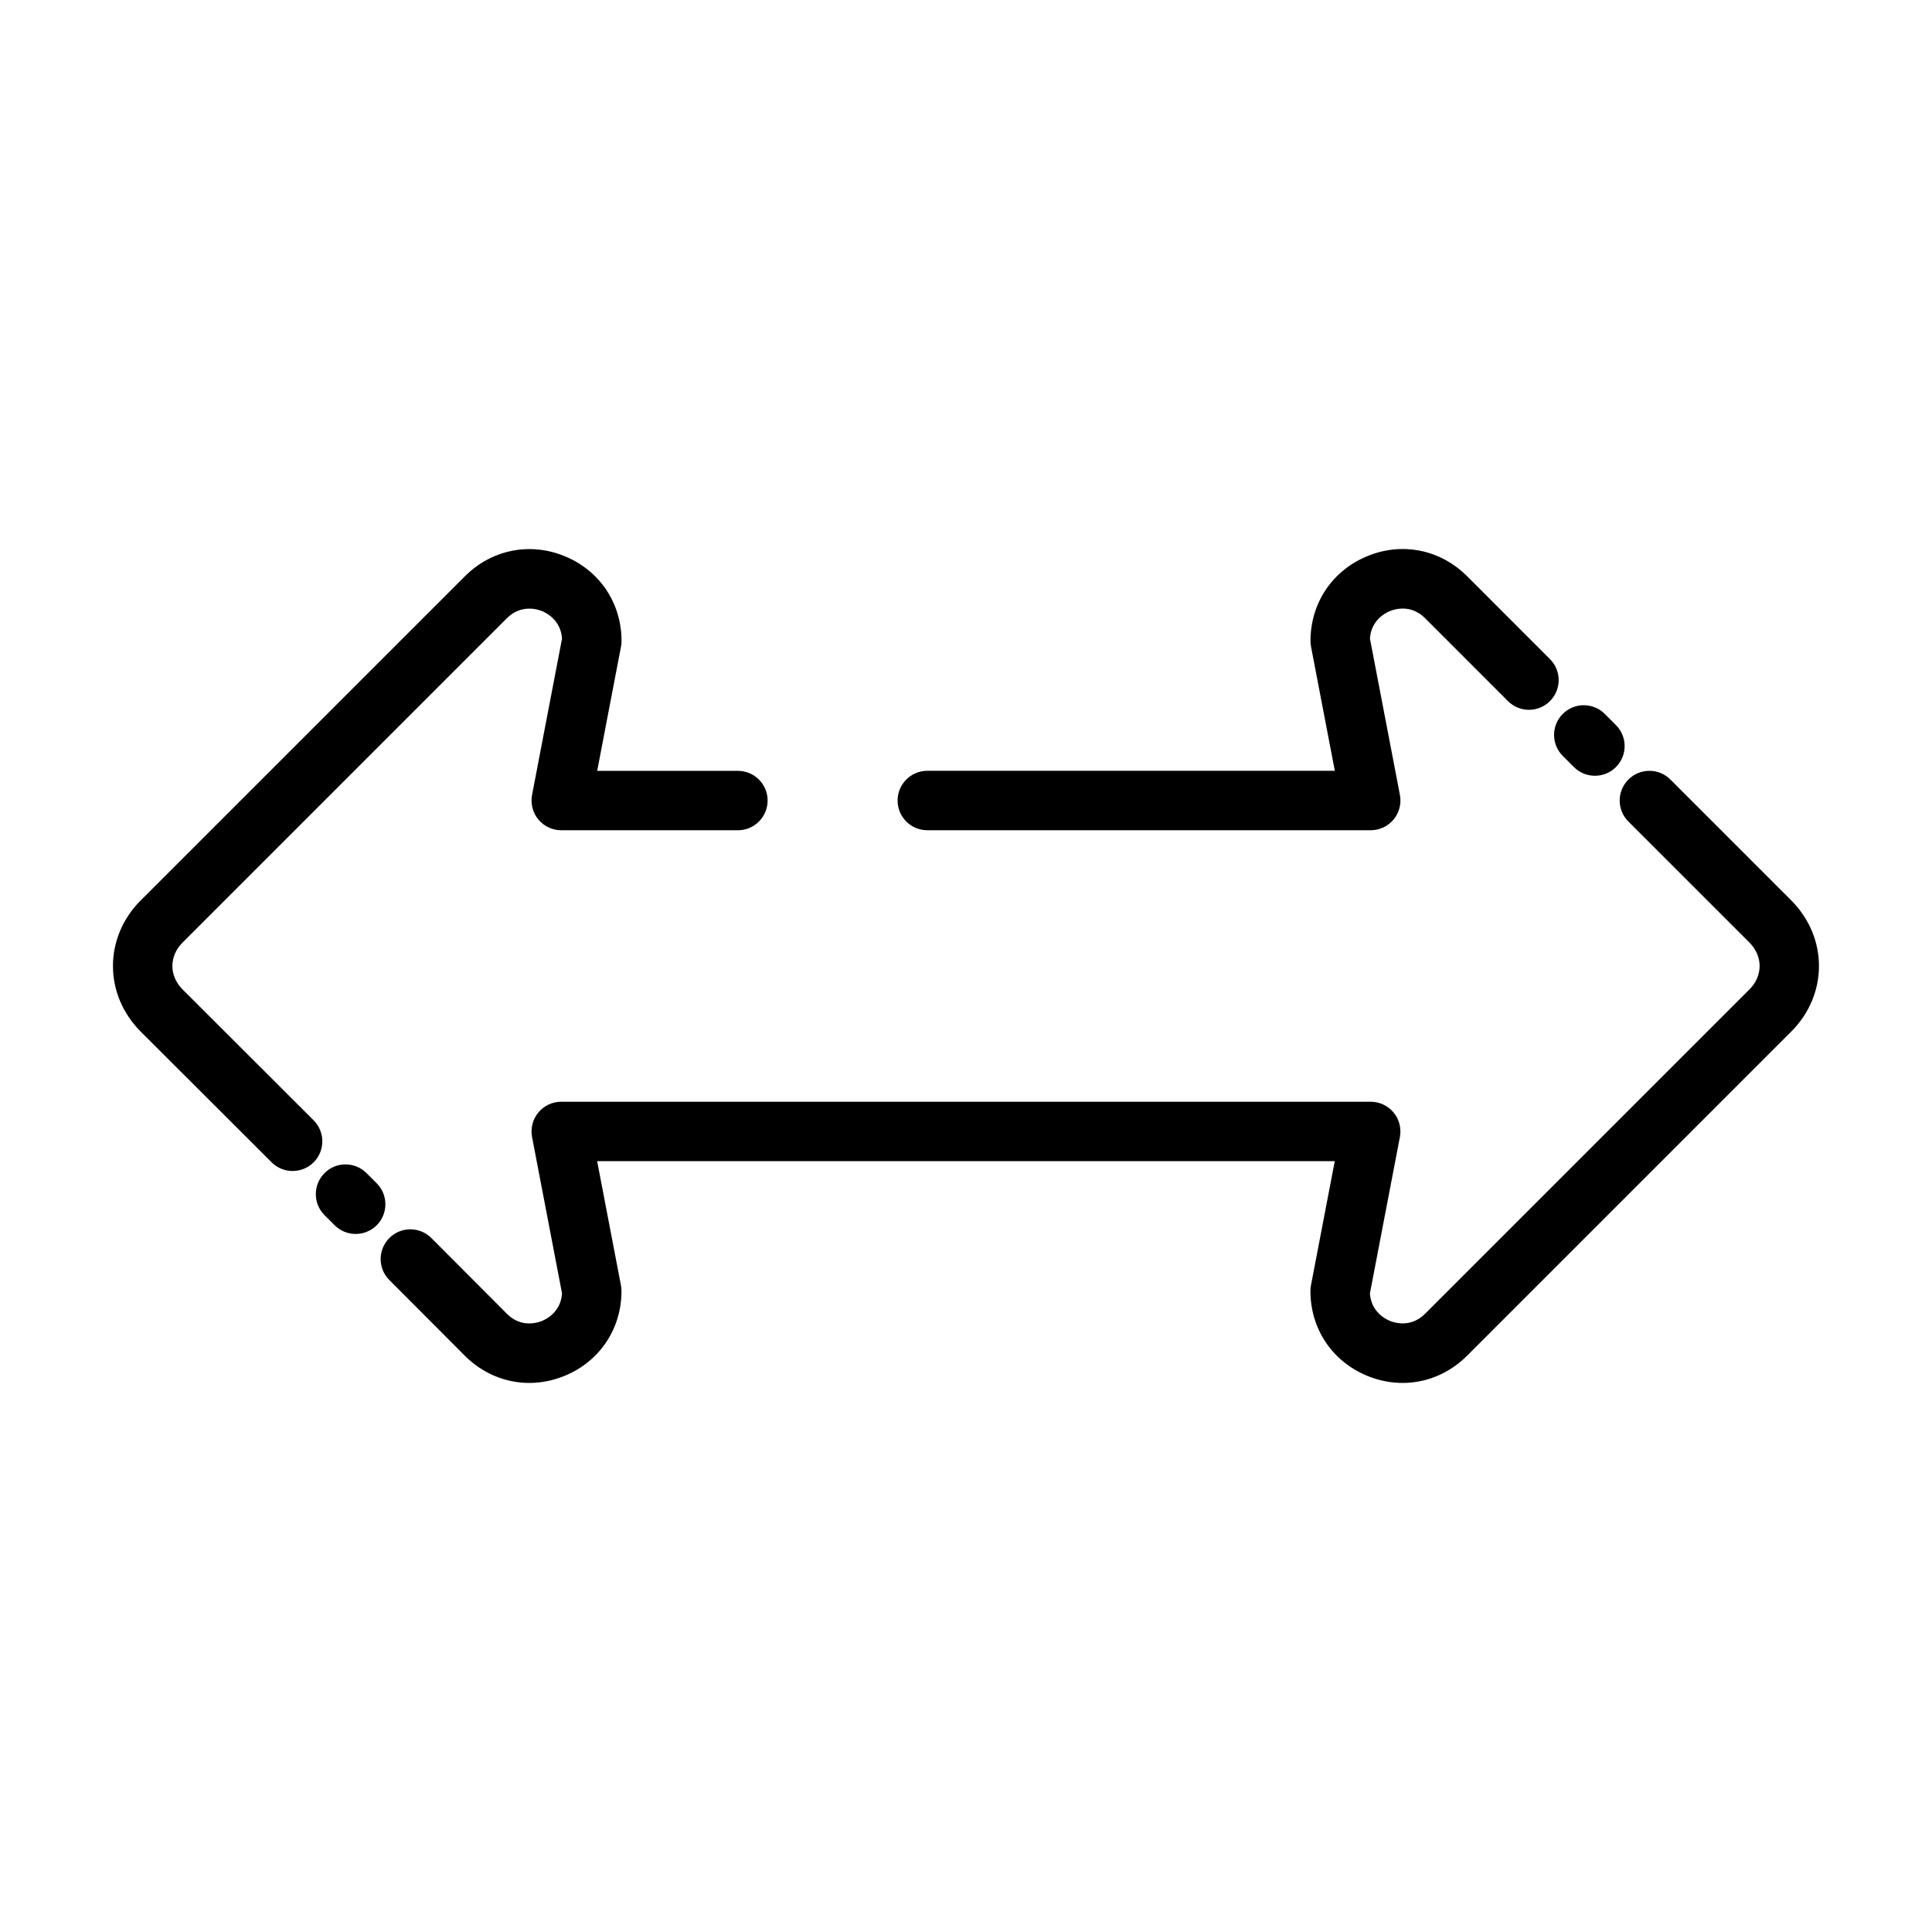
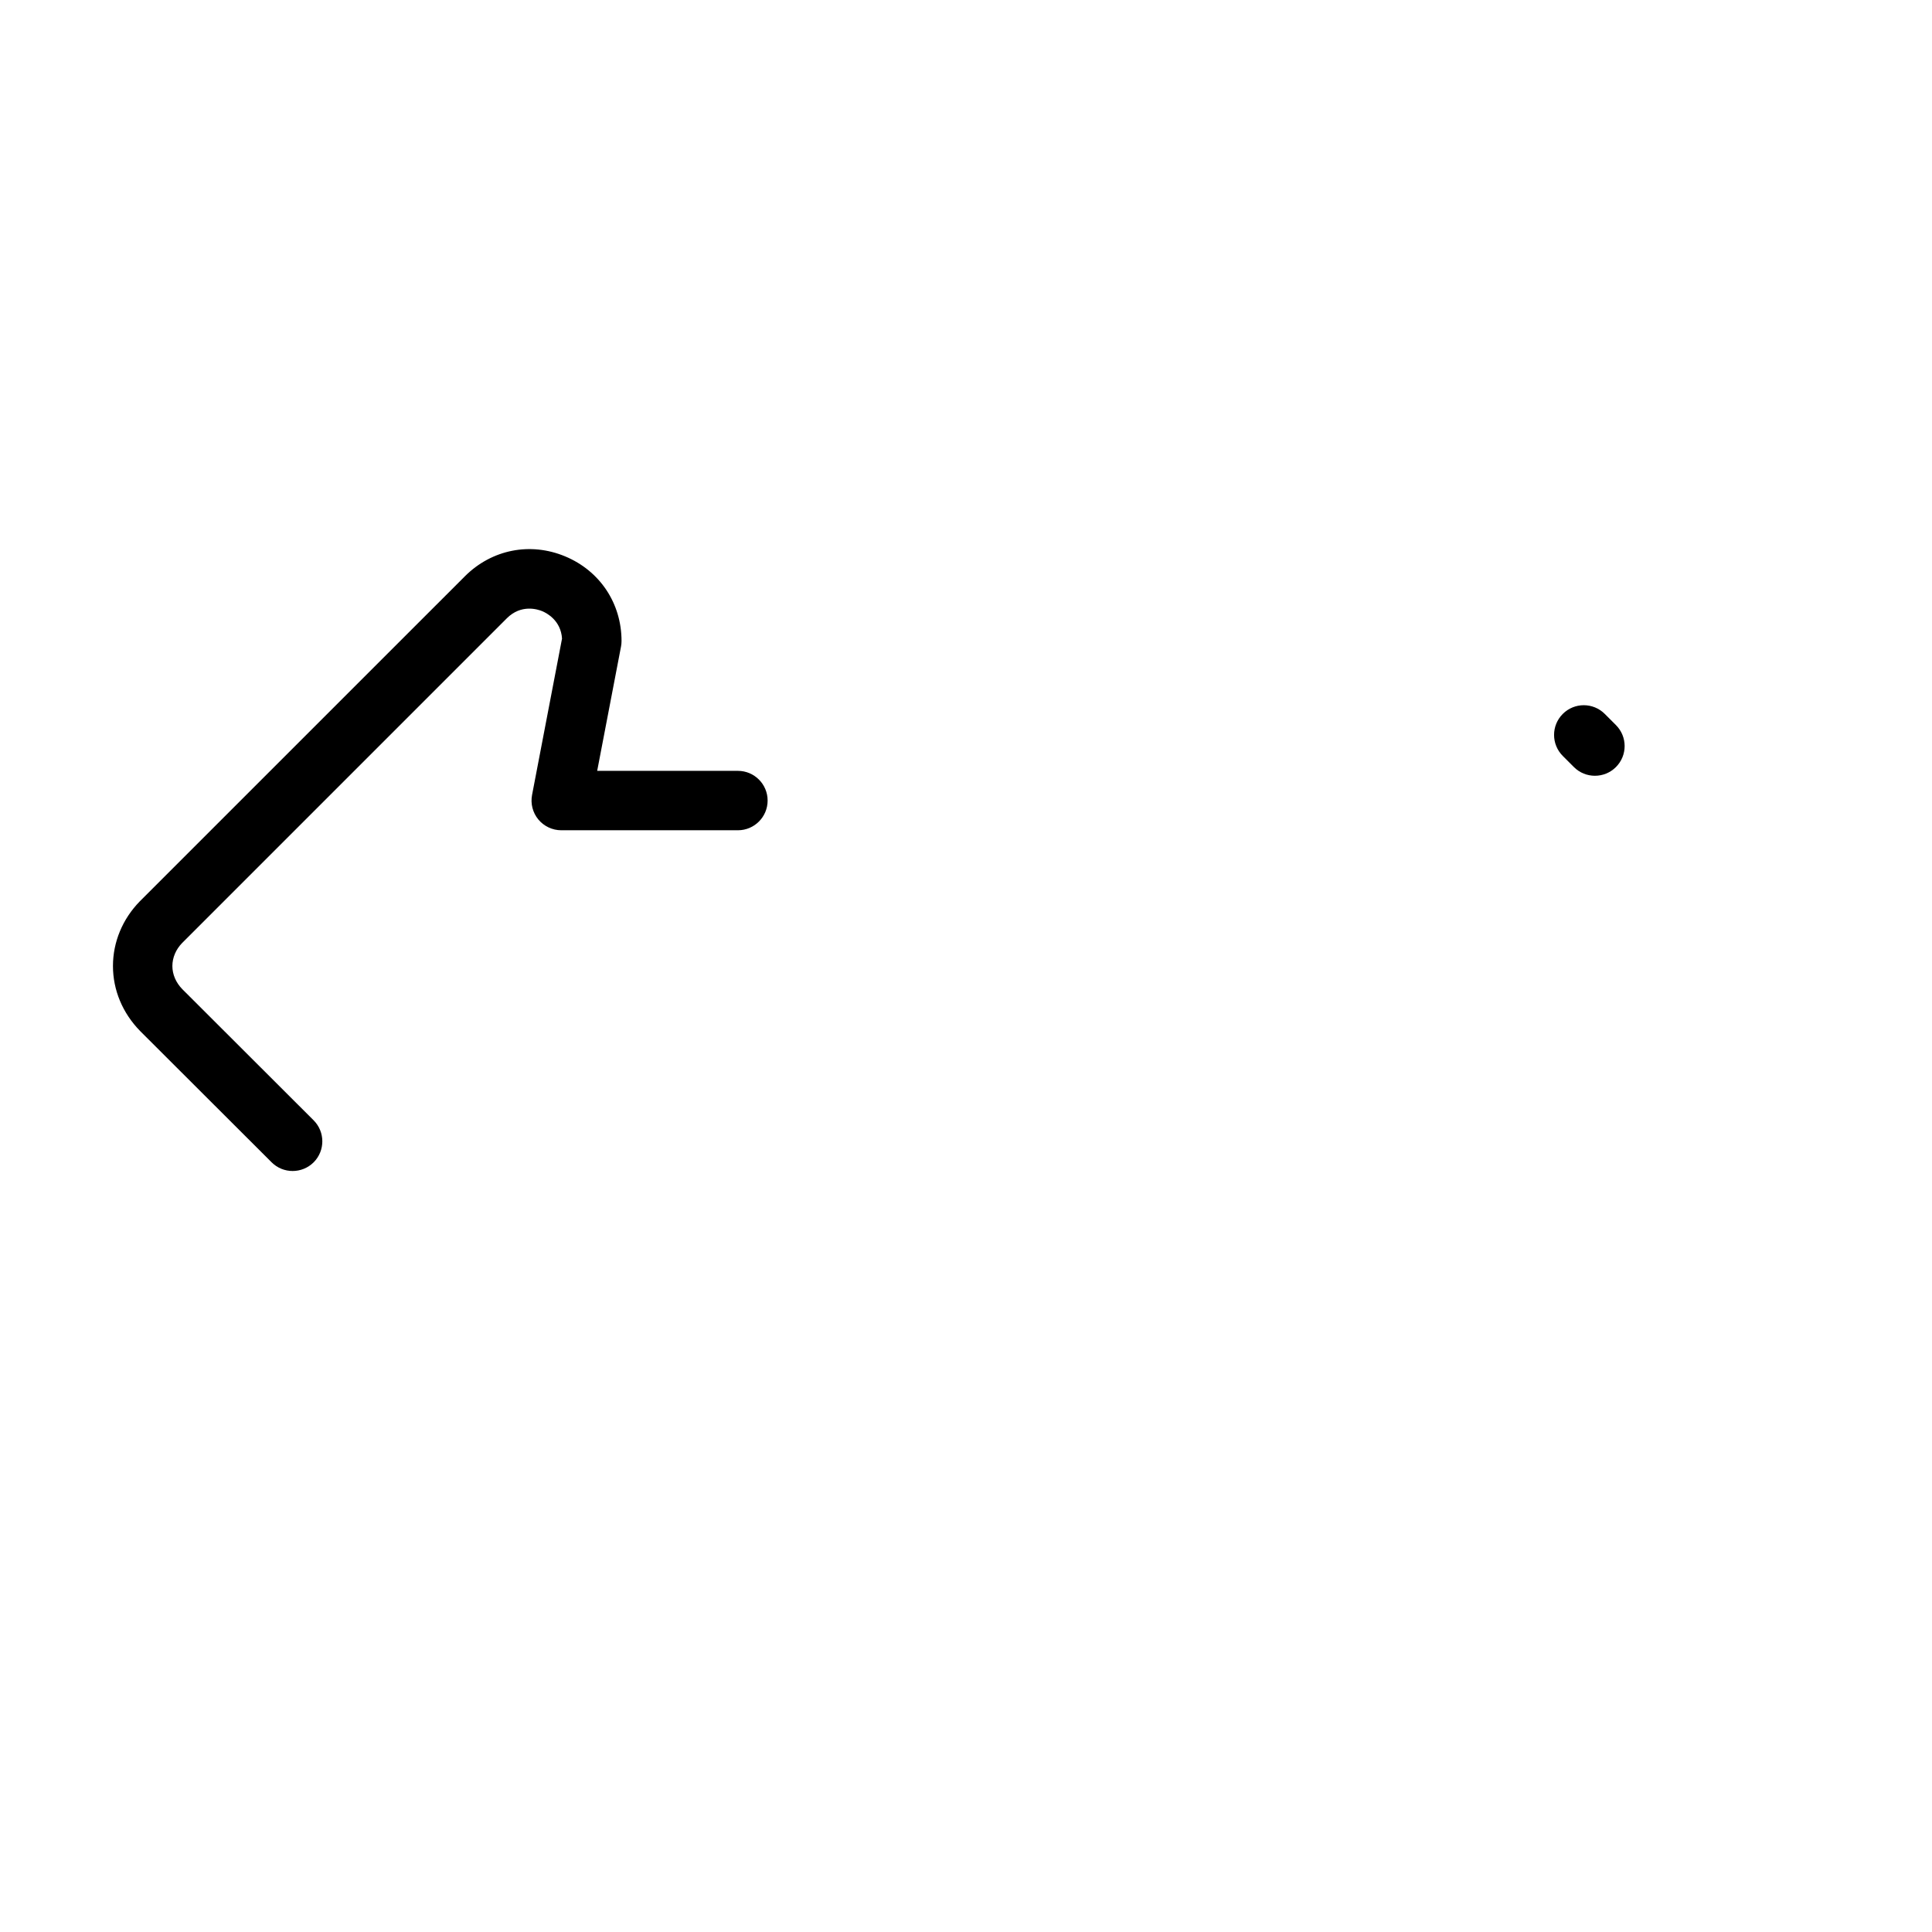
<svg xmlns="http://www.w3.org/2000/svg" fill="#000000" width="800px" height="800px" version="1.1" viewBox="144 144 512 512">
  <g>
-     <path d="m389.73 364.02h117.53c2.348 0 4.574-1.047 6.07-2.859 1.496-1.812 2.102-4.195 1.66-6.504l-7.941-41.43c0.309-4.832 4.055-6.777 5.242-7.266 1.234-0.512 5.566-1.906 9.328 1.828l22.004 22.012c3.078 3.078 8.055 3.078 11.133 0 3.078-3.07 3.078-8.055 0-11.133l-22.027-22.035c-7.117-7.055-17.277-9.062-26.488-5.203-9.219 3.84-14.949 12.438-14.949 22.441 0 0.496 0.047 0.992 0.141 1.48l6.312 32.922h-108c-4.344 0-7.871 3.527-7.871 7.871-0.004 4.348 3.512 7.875 7.859 7.875z" />
    <path d="m558.15 344.33 2.953 2.953c1.535 1.535 3.551 2.305 5.566 2.305s4.031-0.77 5.566-2.305c3.078-3.078 3.078-8.055 0-11.133l-2.953-2.953c-3.078-3.078-8.055-3.078-11.133 0-3.078 3.078-3.07 8.055 0 11.133z" />
-     <path d="m618.87 382.78-32.195-32.195c-3.078-3.078-8.055-3.078-11.133 0-3.078 3.078-3.078 8.062 0 11.133l32.133 32.125c1.707 1.746 2.644 3.938 2.644 6.156s-0.938 4.41-2.574 6.078l-86.109 86.102c-3.769 3.754-8.109 2.371-9.352 1.852-1.18-0.496-4.93-2.434-5.242-7.266l7.941-41.43c0.441-2.305-0.164-4.691-1.66-6.504-1.496-1.801-3.723-2.859-6.07-2.859h-214.52c-2.348 0-4.574 1.047-6.07 2.859-1.496 1.812-2.102 4.195-1.66 6.504l7.941 41.43c-0.309 4.832-4.055 6.777-5.242 7.266-1.227 0.527-5.574 1.914-9.32-1.82l-20.059-20.113c-3.07-3.078-8.055-3.086-11.133-0.016-3.078 3.07-3.086 8.055-0.016 11.133l20.09 20.145c4.715 4.676 10.77 7.133 17.004 7.133 3.164 0 6.383-0.637 9.484-1.93 9.219-3.84 14.949-12.438 14.949-22.441 0-0.496-0.047-0.992-0.141-1.48l-6.312-32.922h195.48l-6.312 32.922c-0.094 0.488-0.141 0.984-0.141 1.48 0 10.004 5.731 18.602 14.949 22.441 9.227 3.848 19.383 1.844 26.52-5.234l86.184-86.184c4.59-4.707 7.117-10.793 7.117-17.145 0-6.356-2.519-12.445-7.18-17.219z" />
-     <path d="m243.82 457.57-2.691-2.684c-3.086-3.078-8.062-3.078-11.133 0.008-3.07 3.078-3.07 8.062 0.008 11.133l2.691 2.684c1.535 1.535 3.551 2.297 5.566 2.297 2.016 0 4.031-0.77 5.574-2.305 3.062-3.078 3.062-8.062-0.016-11.133z" />
    <path d="m227.11 440.89-34.777-34.73c-1.719-1.75-2.652-3.938-2.652-6.156s0.938-4.41 2.574-6.086l86.094-86.098c3.785-3.746 8.117-2.363 9.352-1.852 1.18 0.496 4.93 2.434 5.242 7.266l-7.941 41.43c-0.441 2.305 0.164 4.691 1.66 6.504 1.496 1.801 3.723 2.859 6.07 2.859h46.824c4.344 0 7.871-3.527 7.871-7.871s-3.527-7.871-7.871-7.871h-37.297l6.312-32.922c0.094-0.488 0.141-0.984 0.141-1.48 0-10.004-5.731-18.602-14.949-22.441s-19.383-1.852-26.512 5.227l-86.199 86.188c-4.59 4.703-7.117 10.793-7.117 17.148 0 6.352 2.527 12.445 7.195 17.223l34.855 34.801c1.535 1.535 3.551 2.297 5.566 2.297 2.016 0 4.031-0.77 5.574-2.305 3.062-3.078 3.055-8.059-0.016-11.129z" />
  </g>
</svg>